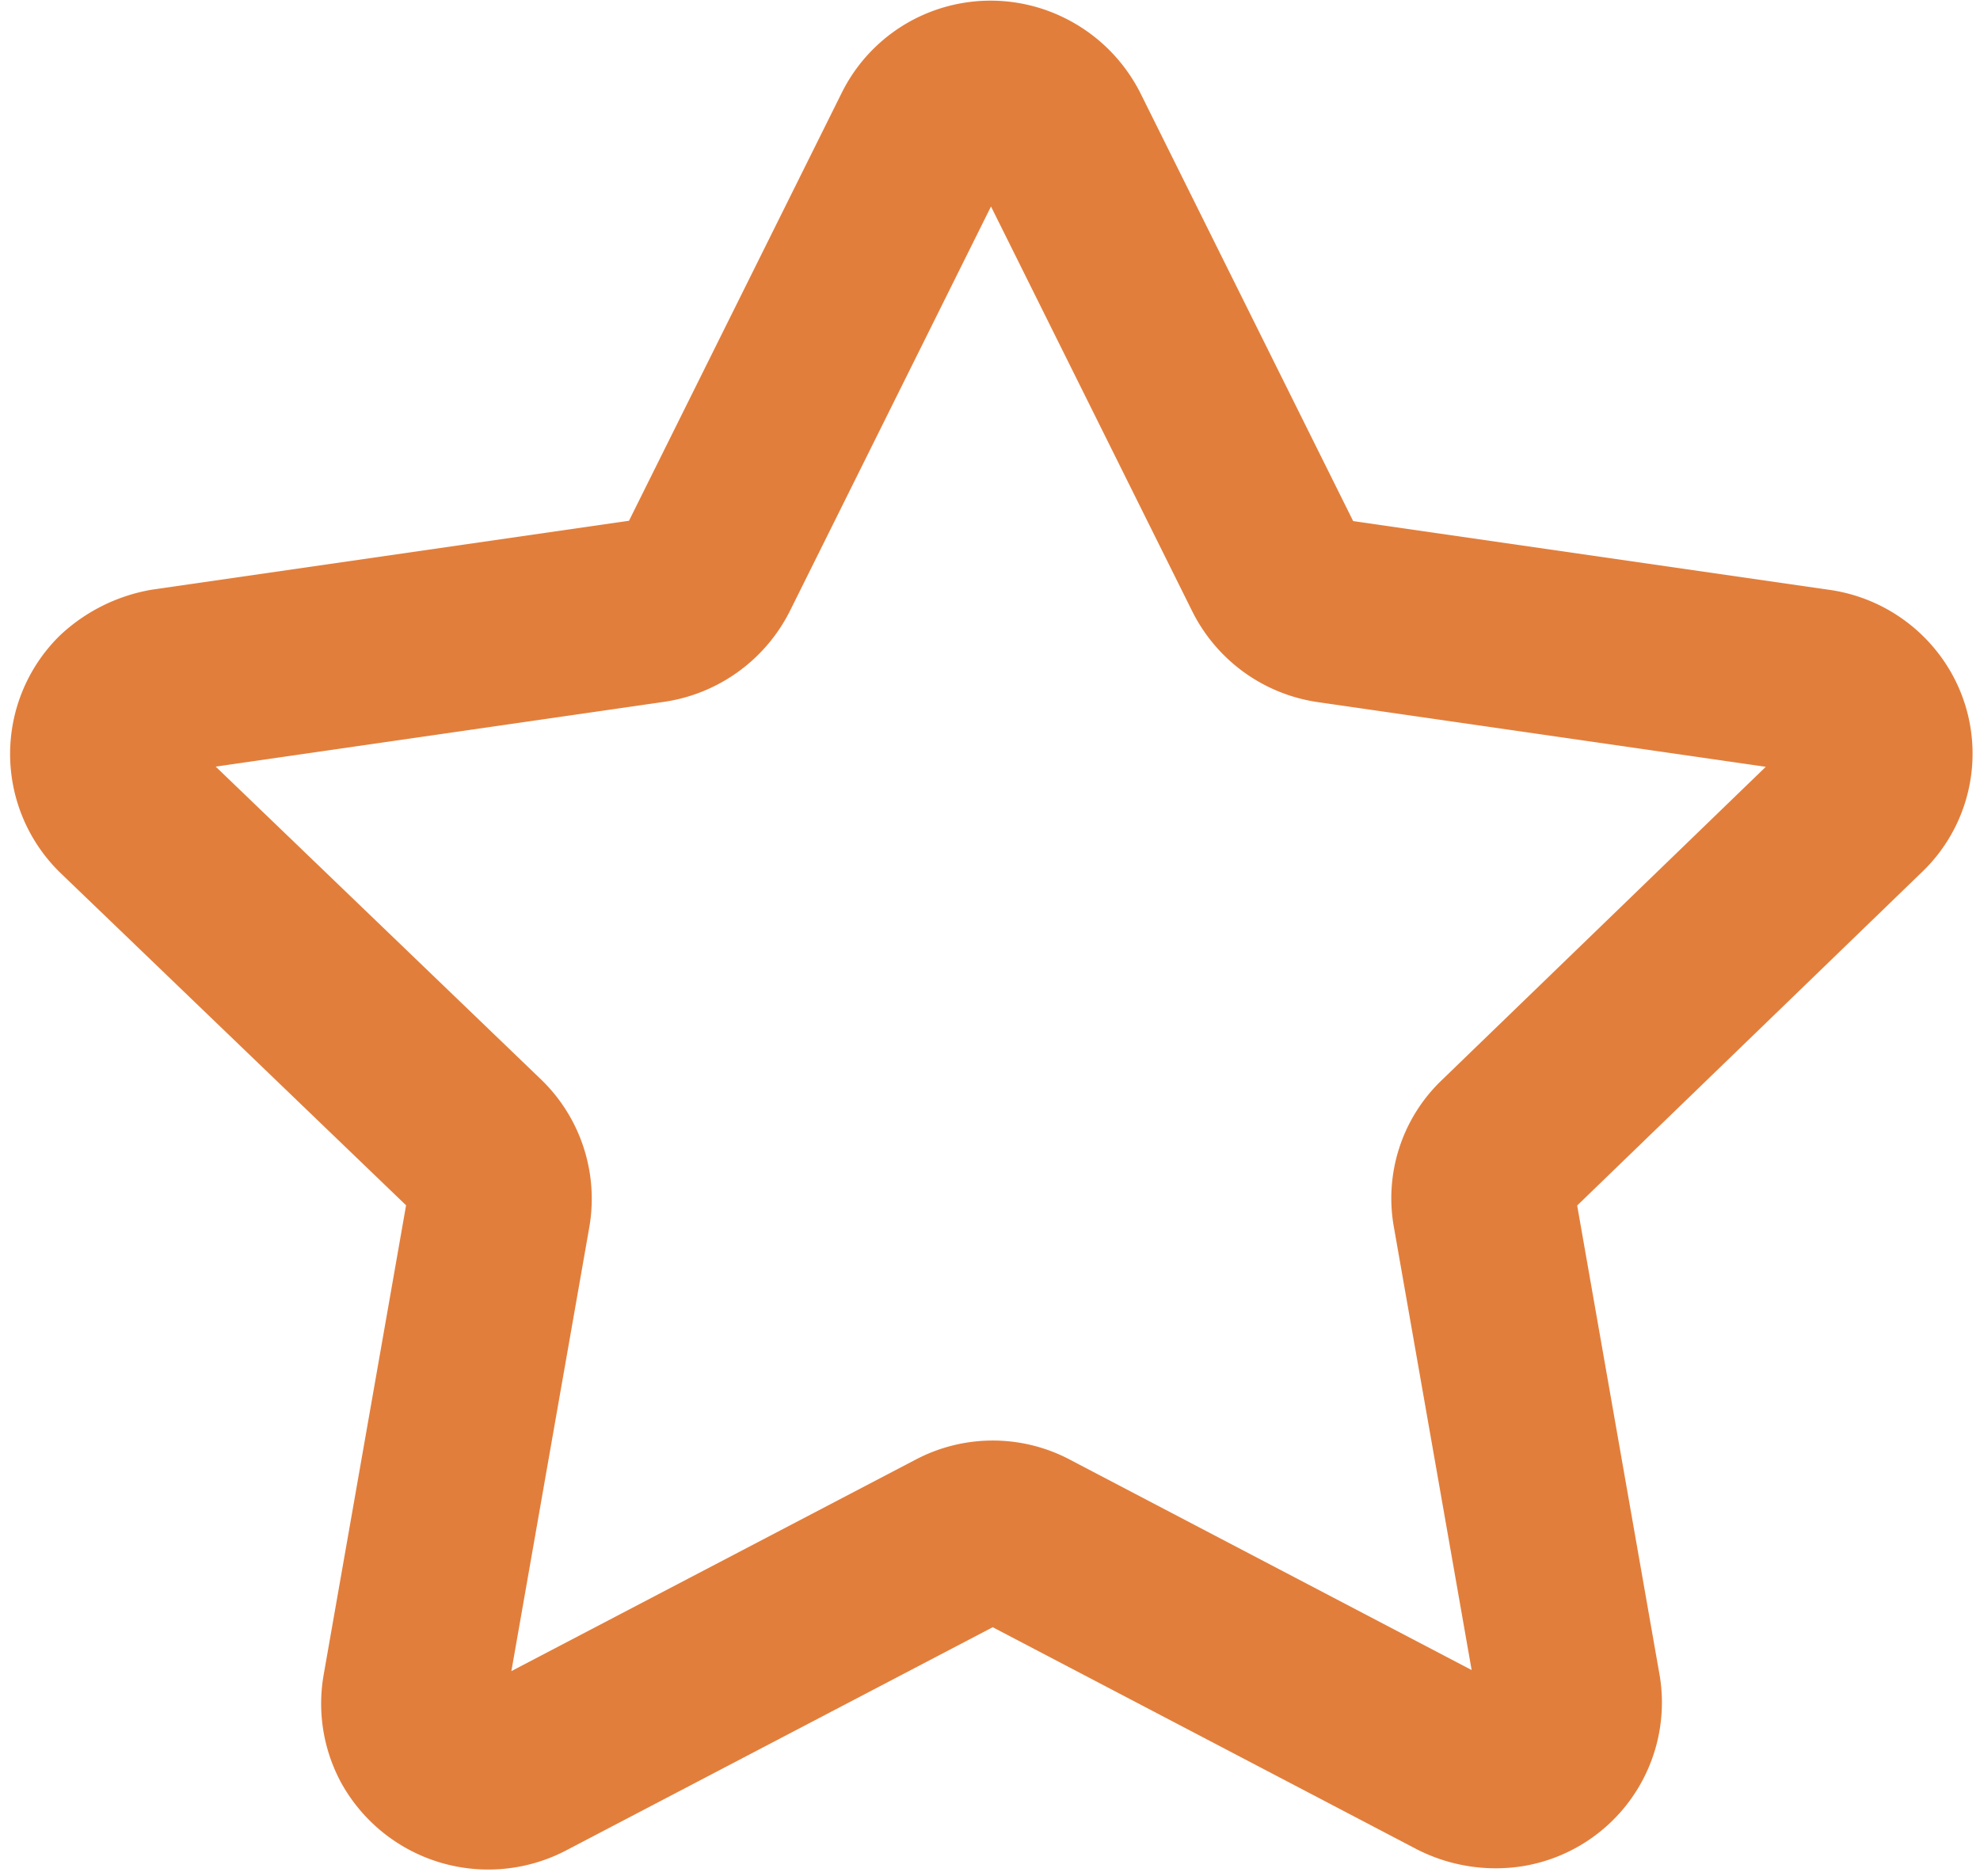
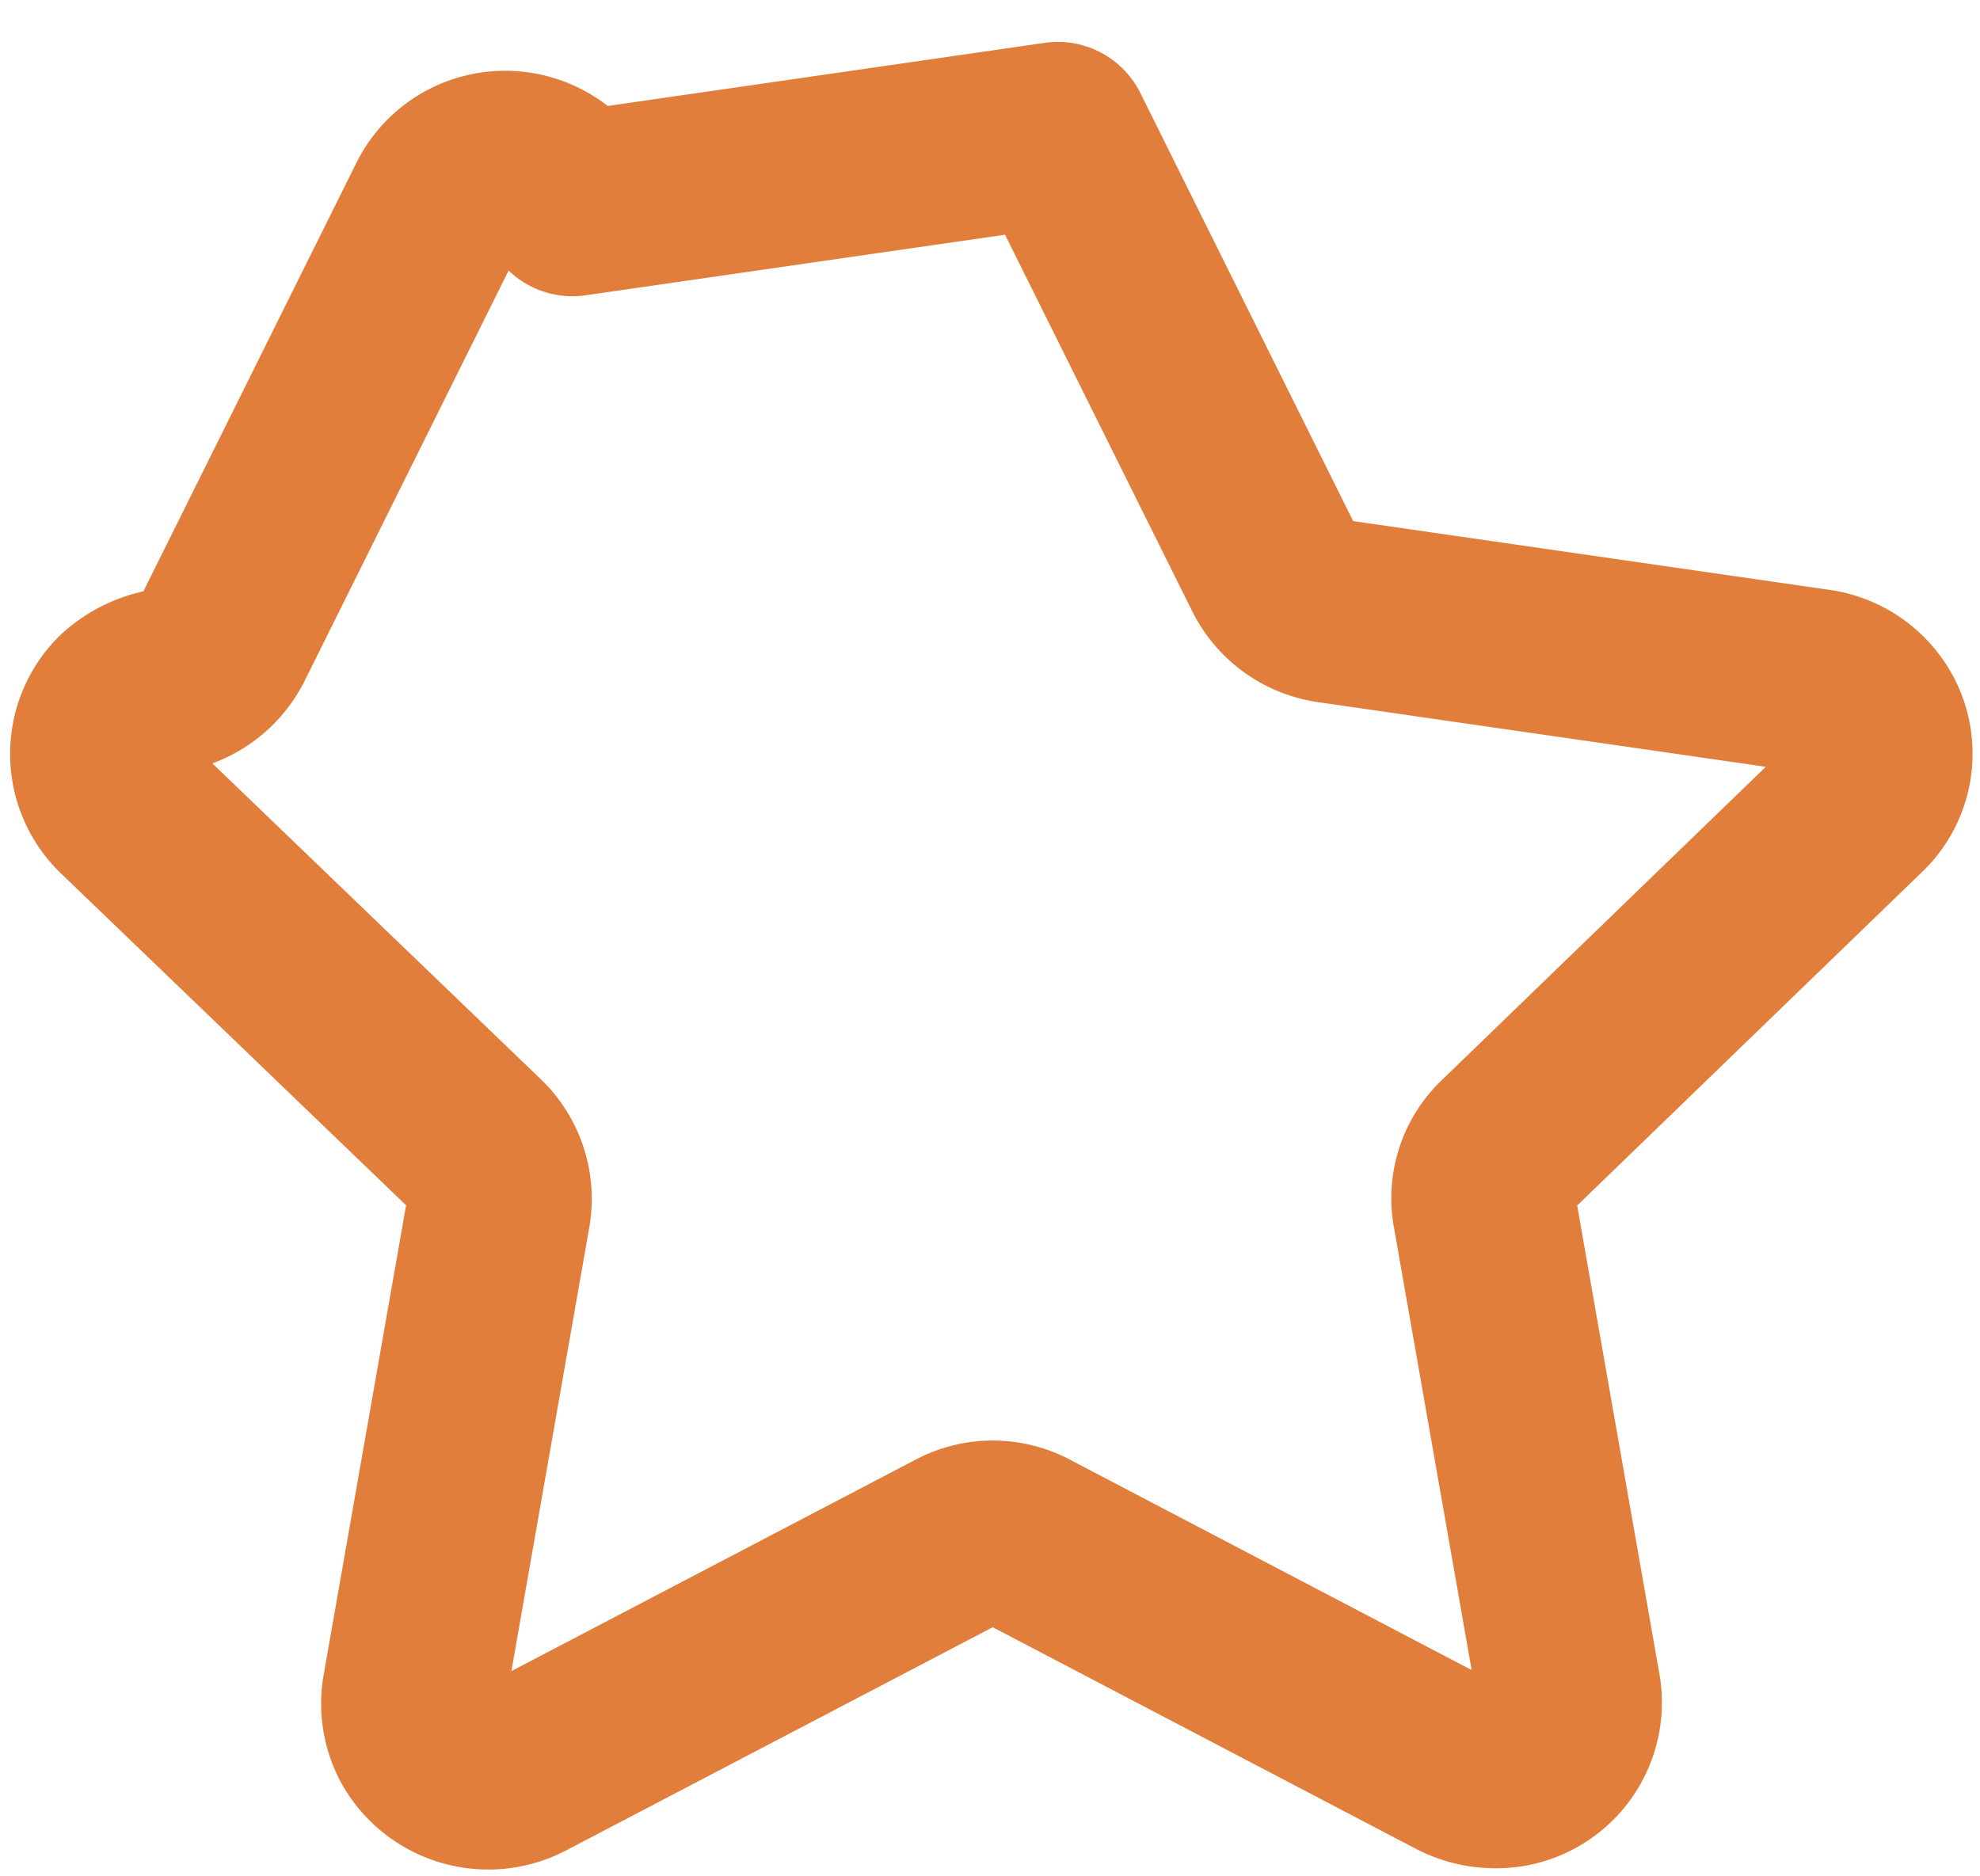
<svg xmlns="http://www.w3.org/2000/svg" width="37.61" height="35.636" viewBox="0 0 37.61 35.636">
  <g>
    <g>
-       <path fill="none" stroke="#e27e3b" stroke-linecap="round" stroke-linejoin="round" stroke-width="3.5px" d="M705.393 998.3l4.117 8.283a1.426 1.426 0 0 0 1.067.777l9.218 1.331a1.424 1.424 0 0 1 .939.546 1.366 1.366 0 0 1-.151 1.833l-6.681 6.462a1.355 1.355 0 0 0-.4 1.245l1.6 9.116a1.4 1.4 0 0 1-1.159 1.586 1.543 1.543 0 0 1-.917-.142l-8.21-4.3a1.389 1.389 0 0 0-1.319 0l-8.27 4.327a1.442 1.442 0 0 1-1.915-.587 1.413 1.413 0 0 1-.144-.889l1.6-9.116a1.4 1.4 0 0 0-.4-1.245l-6.716-6.459a1.4 1.4 0 0 1-.005-1.977l.005-.005a1.628 1.628 0 0 1 .8-.4l9.22-1.332a1.442 1.442 0 0 0 1.067-.777l4.114-8.277a1.4 1.4 0 0 1 .814-.711 1.419 1.419 0 0 1 1.084.078 1.448 1.448 0 0 1 .642.633z" transform="translate(-685.299 -995.754) translate(687.235 997.514) translate(-687.235 -997.514)" />
+       <path fill="none" stroke="#e27e3b" stroke-linecap="round" stroke-linejoin="round" stroke-width="3.5px" d="M705.393 998.3l4.117 8.283a1.426 1.426 0 0 0 1.067.777l9.218 1.331a1.424 1.424 0 0 1 .939.546 1.366 1.366 0 0 1-.151 1.833l-6.681 6.462a1.355 1.355 0 0 0-.4 1.245l1.6 9.116a1.4 1.4 0 0 1-1.159 1.586 1.543 1.543 0 0 1-.917-.142l-8.21-4.3a1.389 1.389 0 0 0-1.319 0l-8.27 4.327a1.442 1.442 0 0 1-1.915-.587 1.413 1.413 0 0 1-.144-.889l1.6-9.116a1.4 1.4 0 0 0-.4-1.245l-6.716-6.459a1.4 1.4 0 0 1-.005-1.977l.005-.005a1.628 1.628 0 0 1 .8-.4a1.442 1.442 0 0 0 1.067-.777l4.114-8.277a1.4 1.4 0 0 1 .814-.711 1.419 1.419 0 0 1 1.084.078 1.448 1.448 0 0 1 .642.633z" transform="translate(-685.299 -995.754) translate(687.235 997.514) translate(-687.235 -997.514)" />
    </g>
  </g>
</svg>